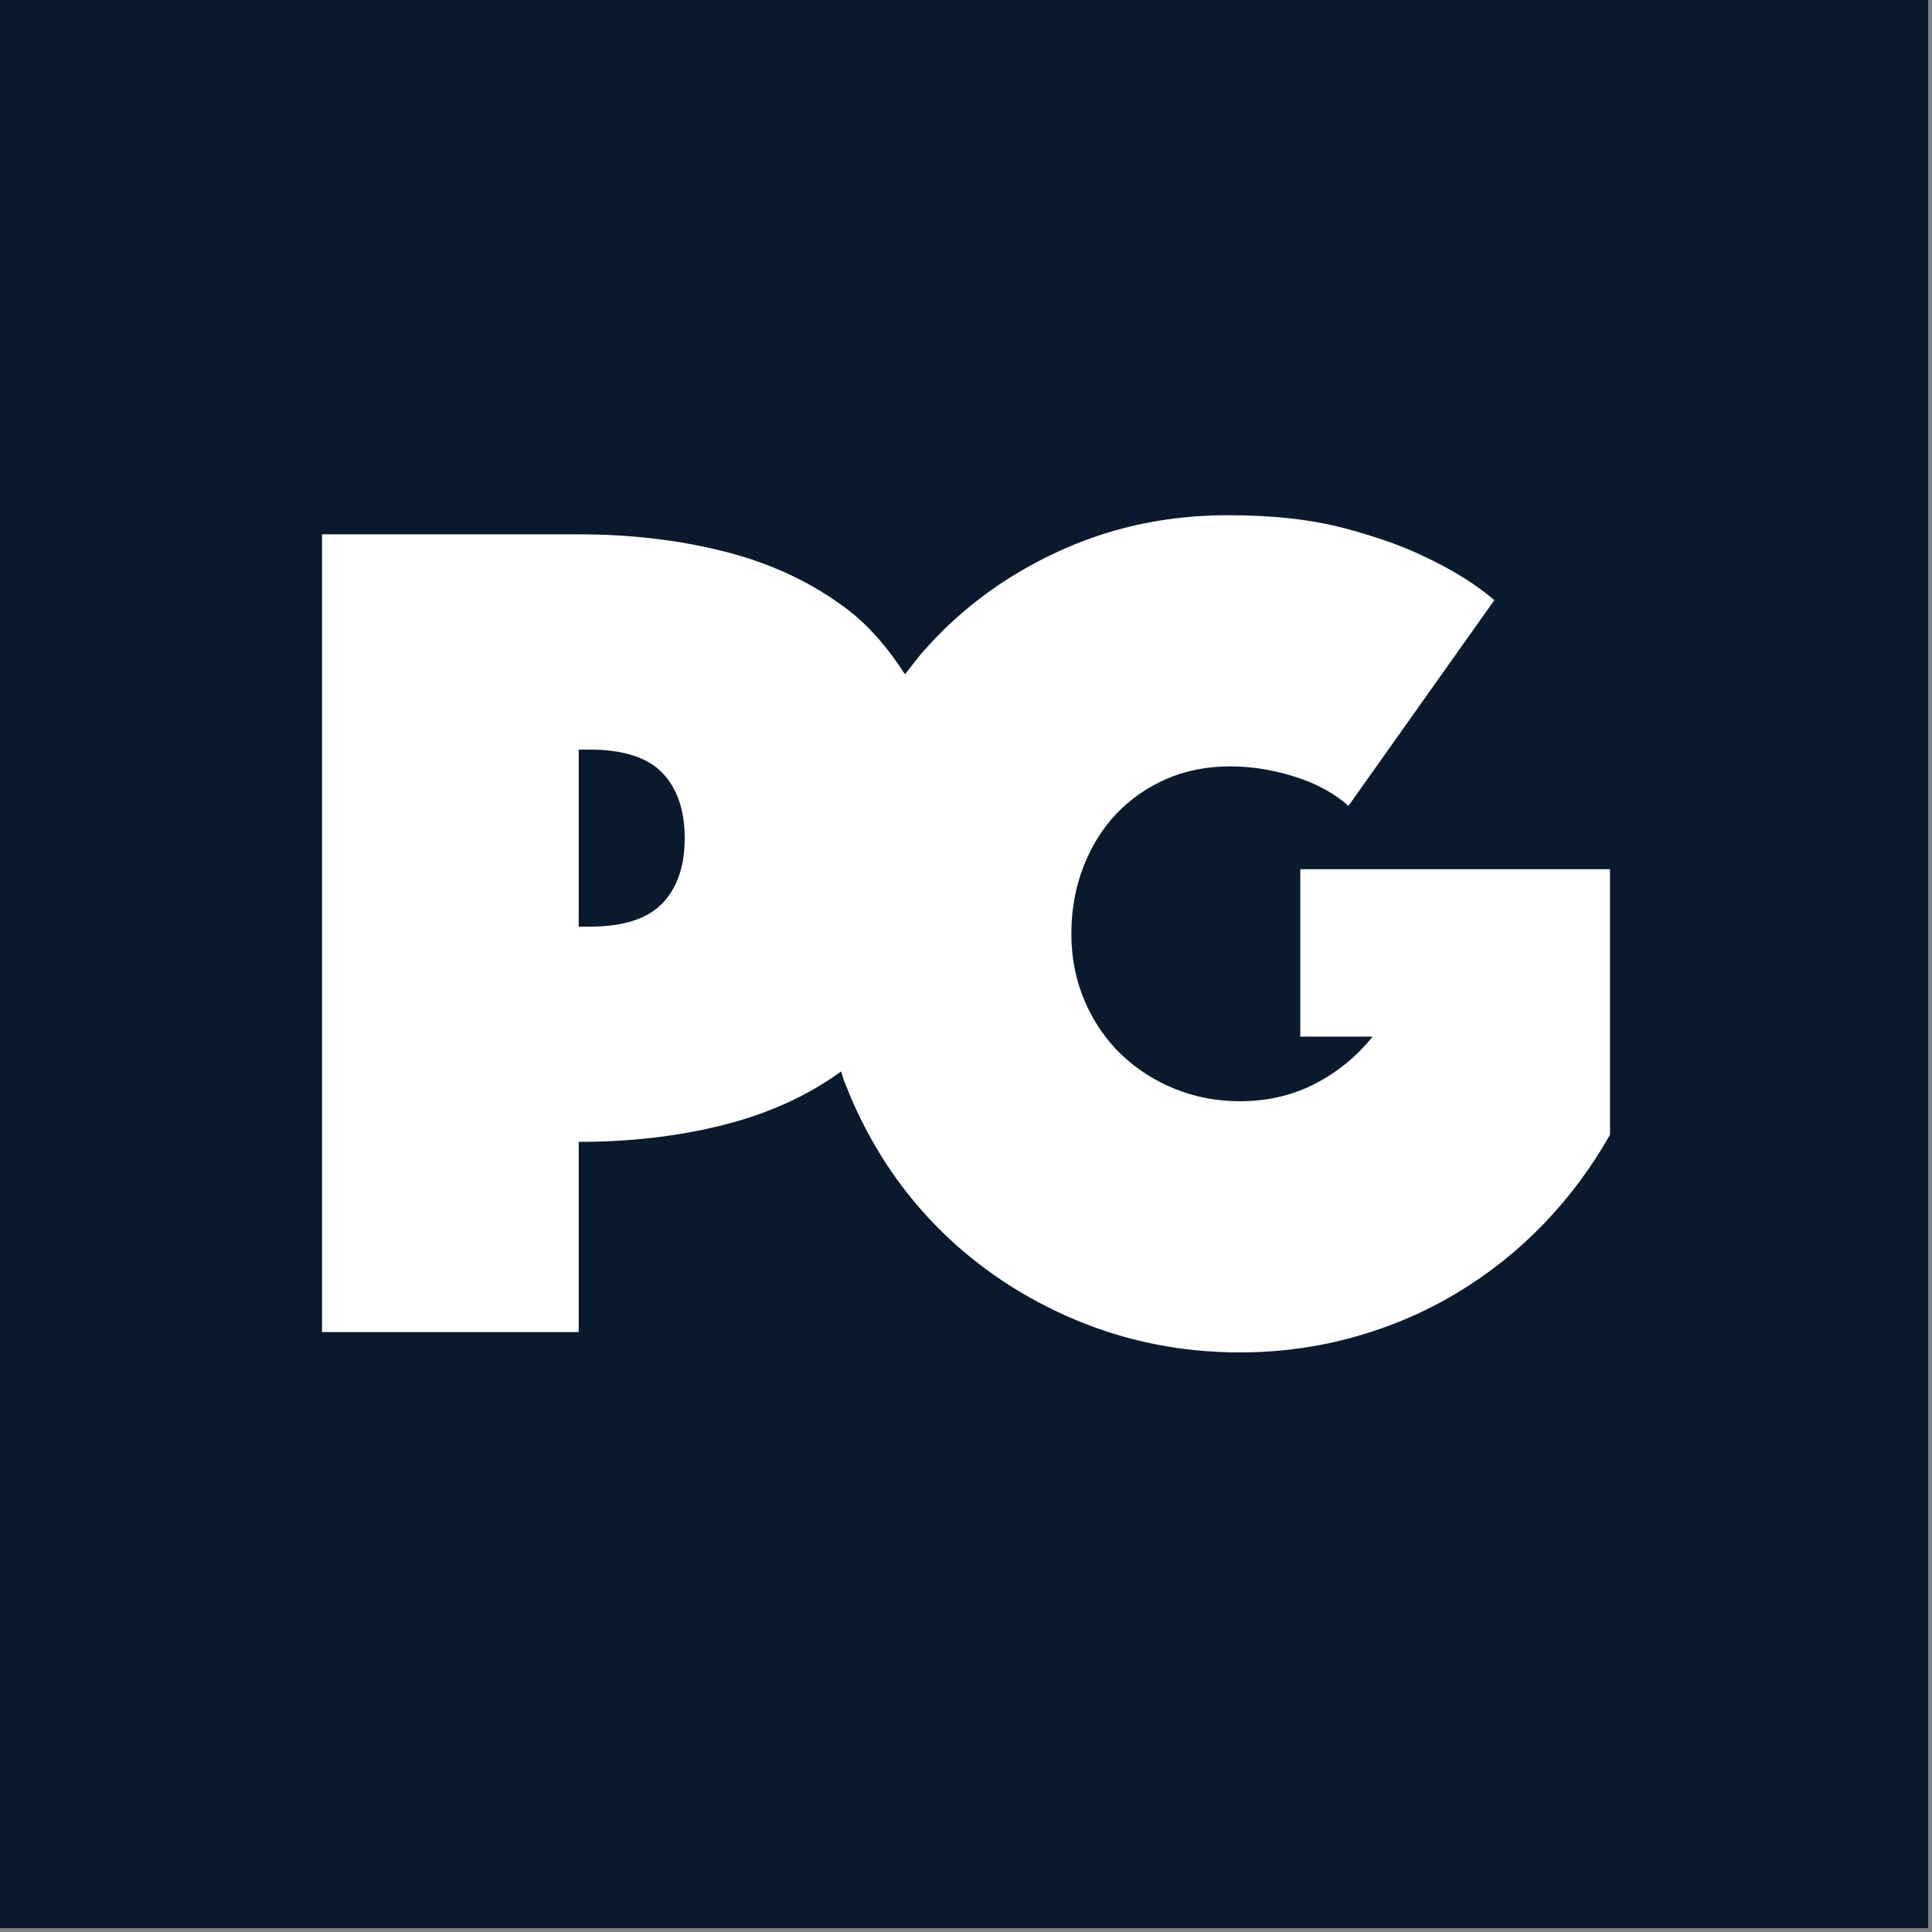
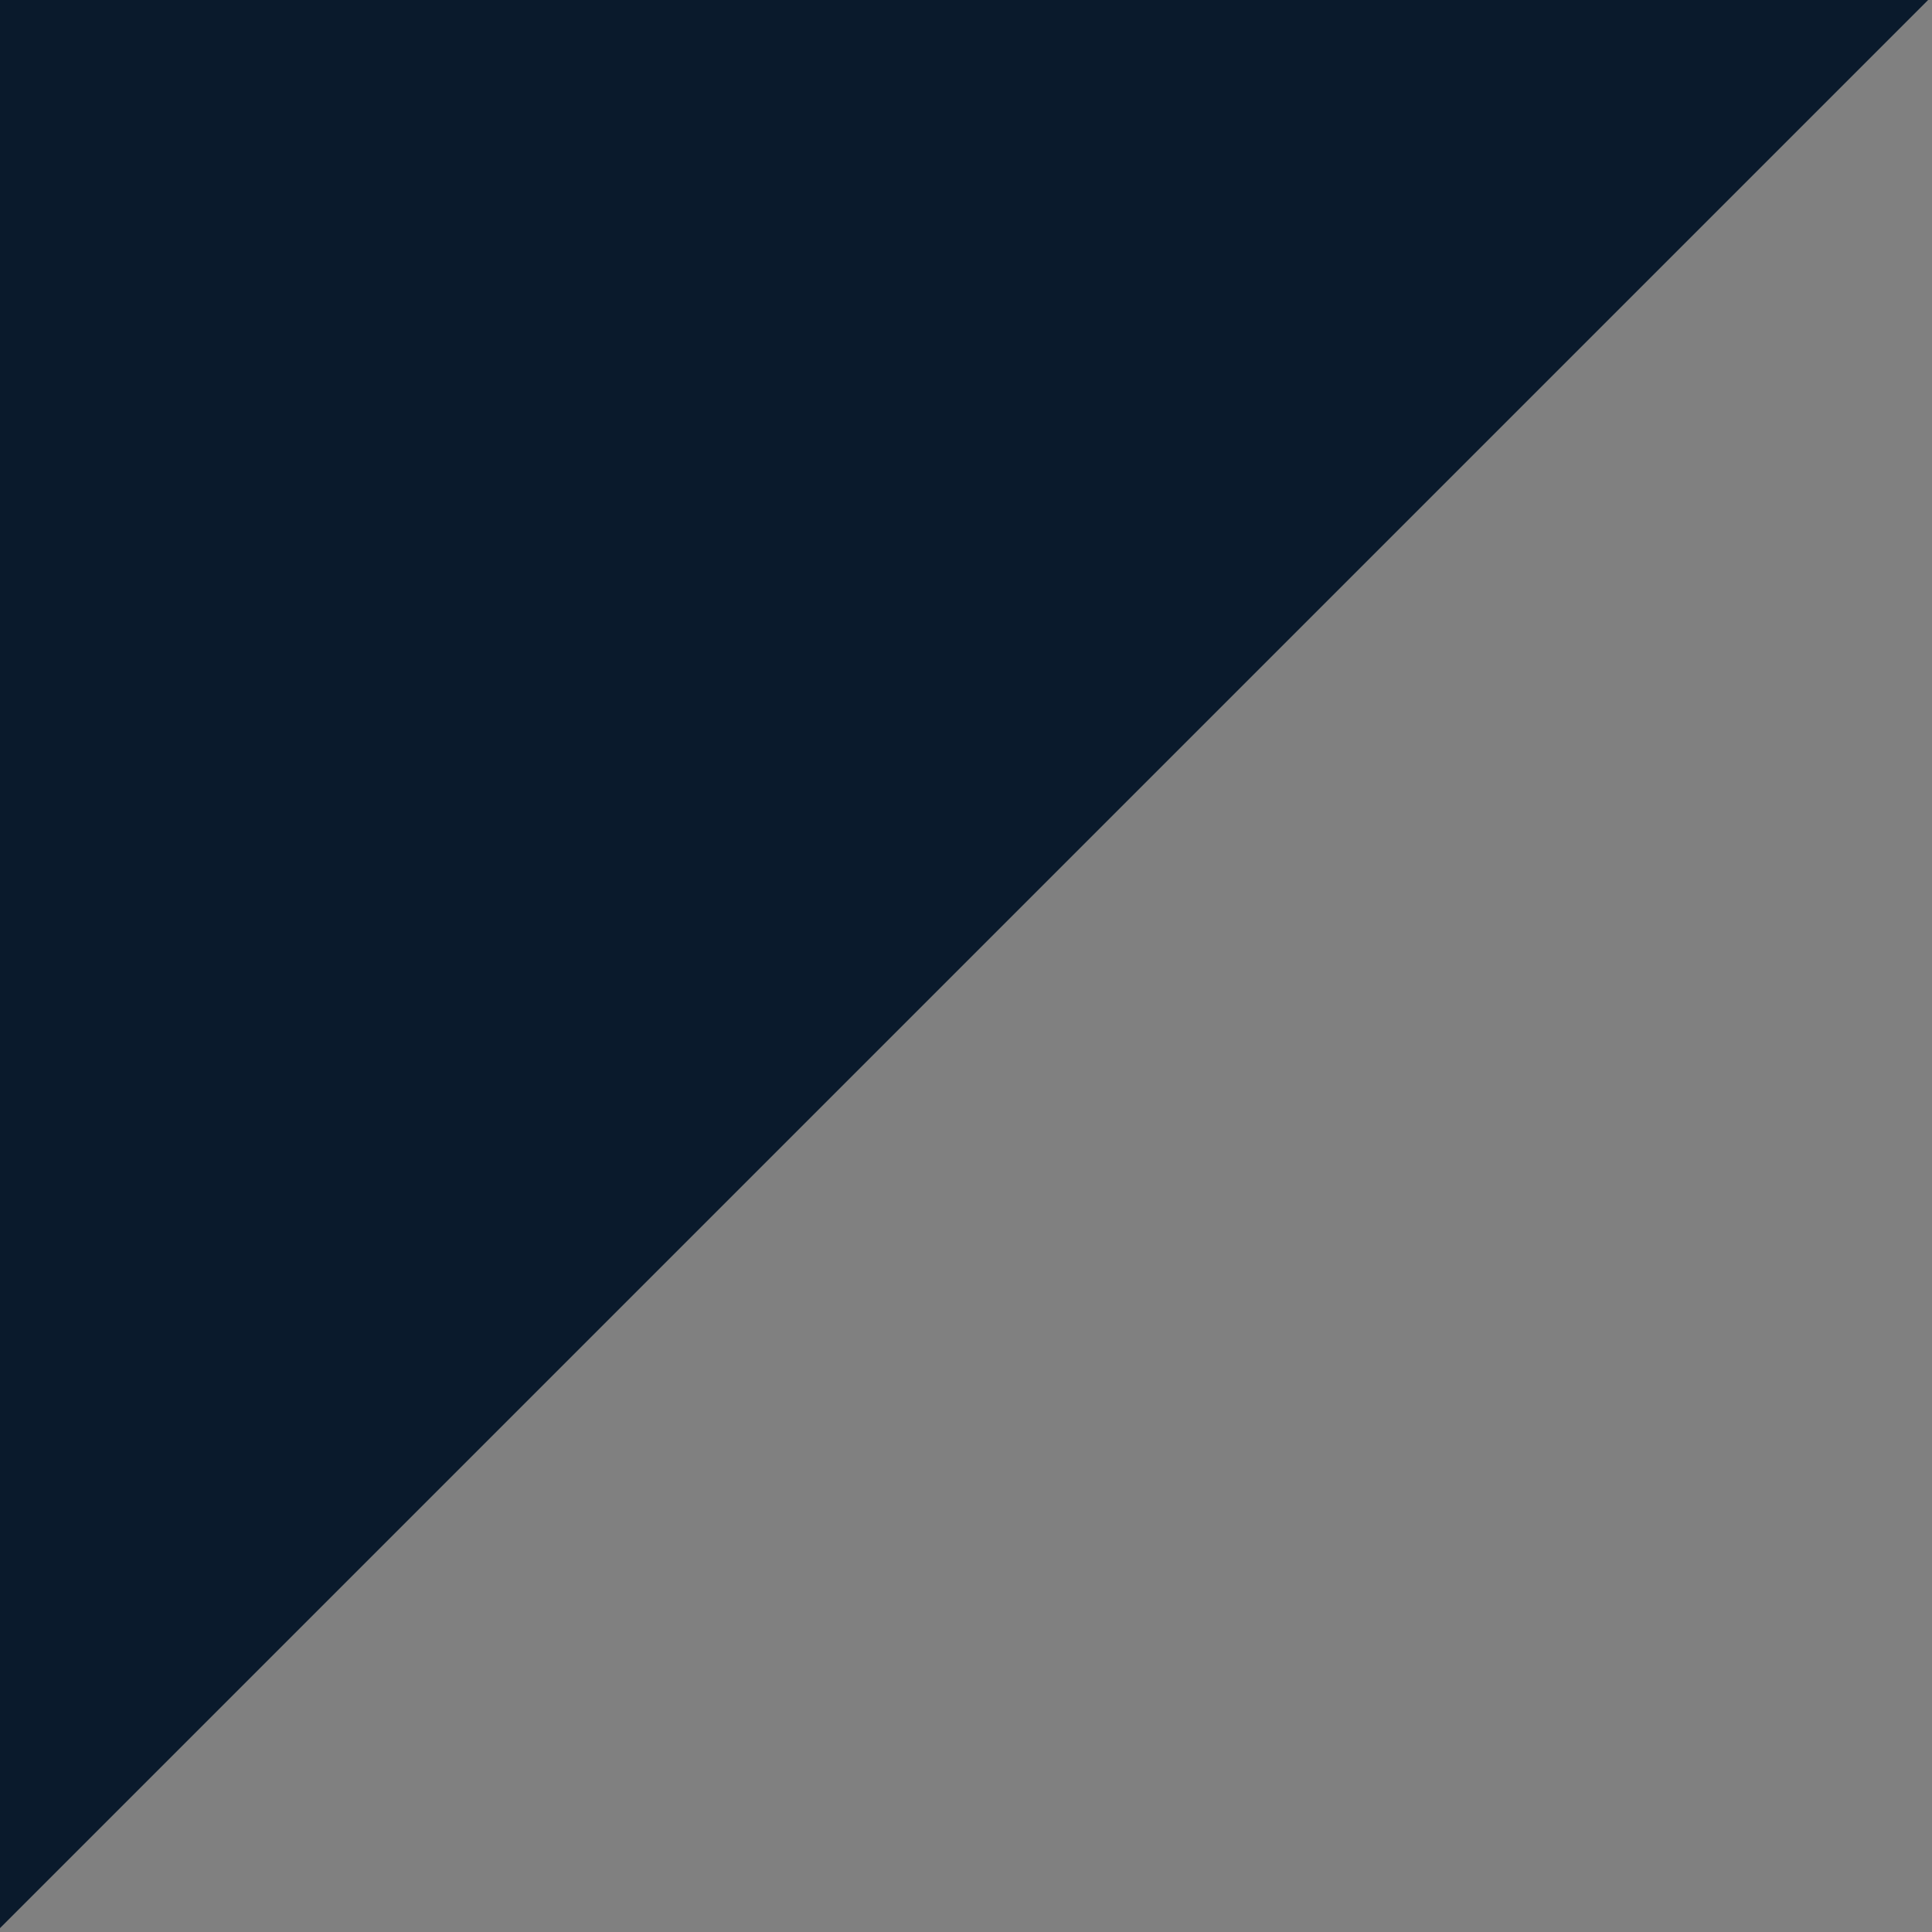
<svg xmlns="http://www.w3.org/2000/svg" version="1.1" x="0" y="0" width="30" height="30" viewBox="80, 0, 30, 30">
  <rect x="80" y="0" width="30" height="30" fill="#808080" stroke="none" />
  <g id="Symbols">
    <g id="pg-logo">
-       <path d="M80,-0 L109.94,-0 L109.94,29.94 L80,29.94 z" fill="#0A1A2C" id="Path" />
-       <path d="M99.068,8 C99.767,8 100.372,8.068 100.883,8.204 C101.395,8.34 101.825,8.495 102.174,8.669 C102.586,8.867 102.929,9.083 103.204,9.319 L100.939,12.513 C100.715,12.315 100.434,12.163 100.097,12.058 C99.761,11.953 99.43,11.9 99.106,11.9 C98.744,11.9 98.413,11.965 98.114,12.095 C97.814,12.225 97.556,12.405 97.337,12.634 C97.119,12.863 96.947,13.138 96.823,13.46 C96.698,13.782 96.636,14.129 96.636,14.5 C96.636,14.871 96.704,15.218 96.841,15.54 C96.979,15.862 97.166,16.137 97.403,16.366 C97.64,16.595 97.917,16.775 98.236,16.905 C98.554,17.035 98.894,17.1 99.255,17.1 C99.679,17.1 100.066,17.01 100.415,16.831 C100.765,16.651 101.064,16.407 101.314,16.097 L100.191,16.097 L100.191,13.497 L105,13.497 L105,17.62 C104.713,18.128 104.37,18.589 103.971,19.004 C103.572,19.418 103.126,19.774 102.633,20.071 C102.14,20.369 101.607,20.598 101.033,20.759 C100.459,20.92 99.867,21 99.255,21 C98.357,21 97.509,20.833 96.71,20.499 C95.912,20.164 95.217,19.706 94.624,19.124 C94.031,18.542 93.564,17.855 93.221,17.063 C93.084,16.722 93.132,16.866 93.06,16.636 L93.037,16.654 C92.519,17.026 91.914,17.298 91.222,17.471 C90.529,17.645 89.784,17.731 88.986,17.731 L88.986,20.684 L85,20.684 L85,8.297 L88.986,8.297 C89.784,8.297 90.529,8.384 91.222,8.557 C91.914,8.73 92.519,9.003 93.037,9.374 C93.457,9.662 93.778,10.049 94.053,10.47 C94.387,10.049 94.225,10.236 94.53,9.904 C95.098,9.315 95.772,8.851 96.551,8.511 C97.331,8.17 98.17,8 99.068,8 z M89.154,11.64 L88.986,11.64 L88.986,14.389 L89.154,14.389 C89.678,14.389 90.055,14.268 90.286,14.026 C90.517,13.785 90.632,13.448 90.632,13.014 C90.632,12.581 90.517,12.244 90.286,12.002 C90.055,11.761 89.678,11.64 89.154,11.64 z" fill="#FFFFFF" id="Shape" />
+       <path d="M80,-0 L109.94,-0 L80,29.94 z" fill="#0A1A2C" id="Path" />
    </g>
  </g>
</svg>